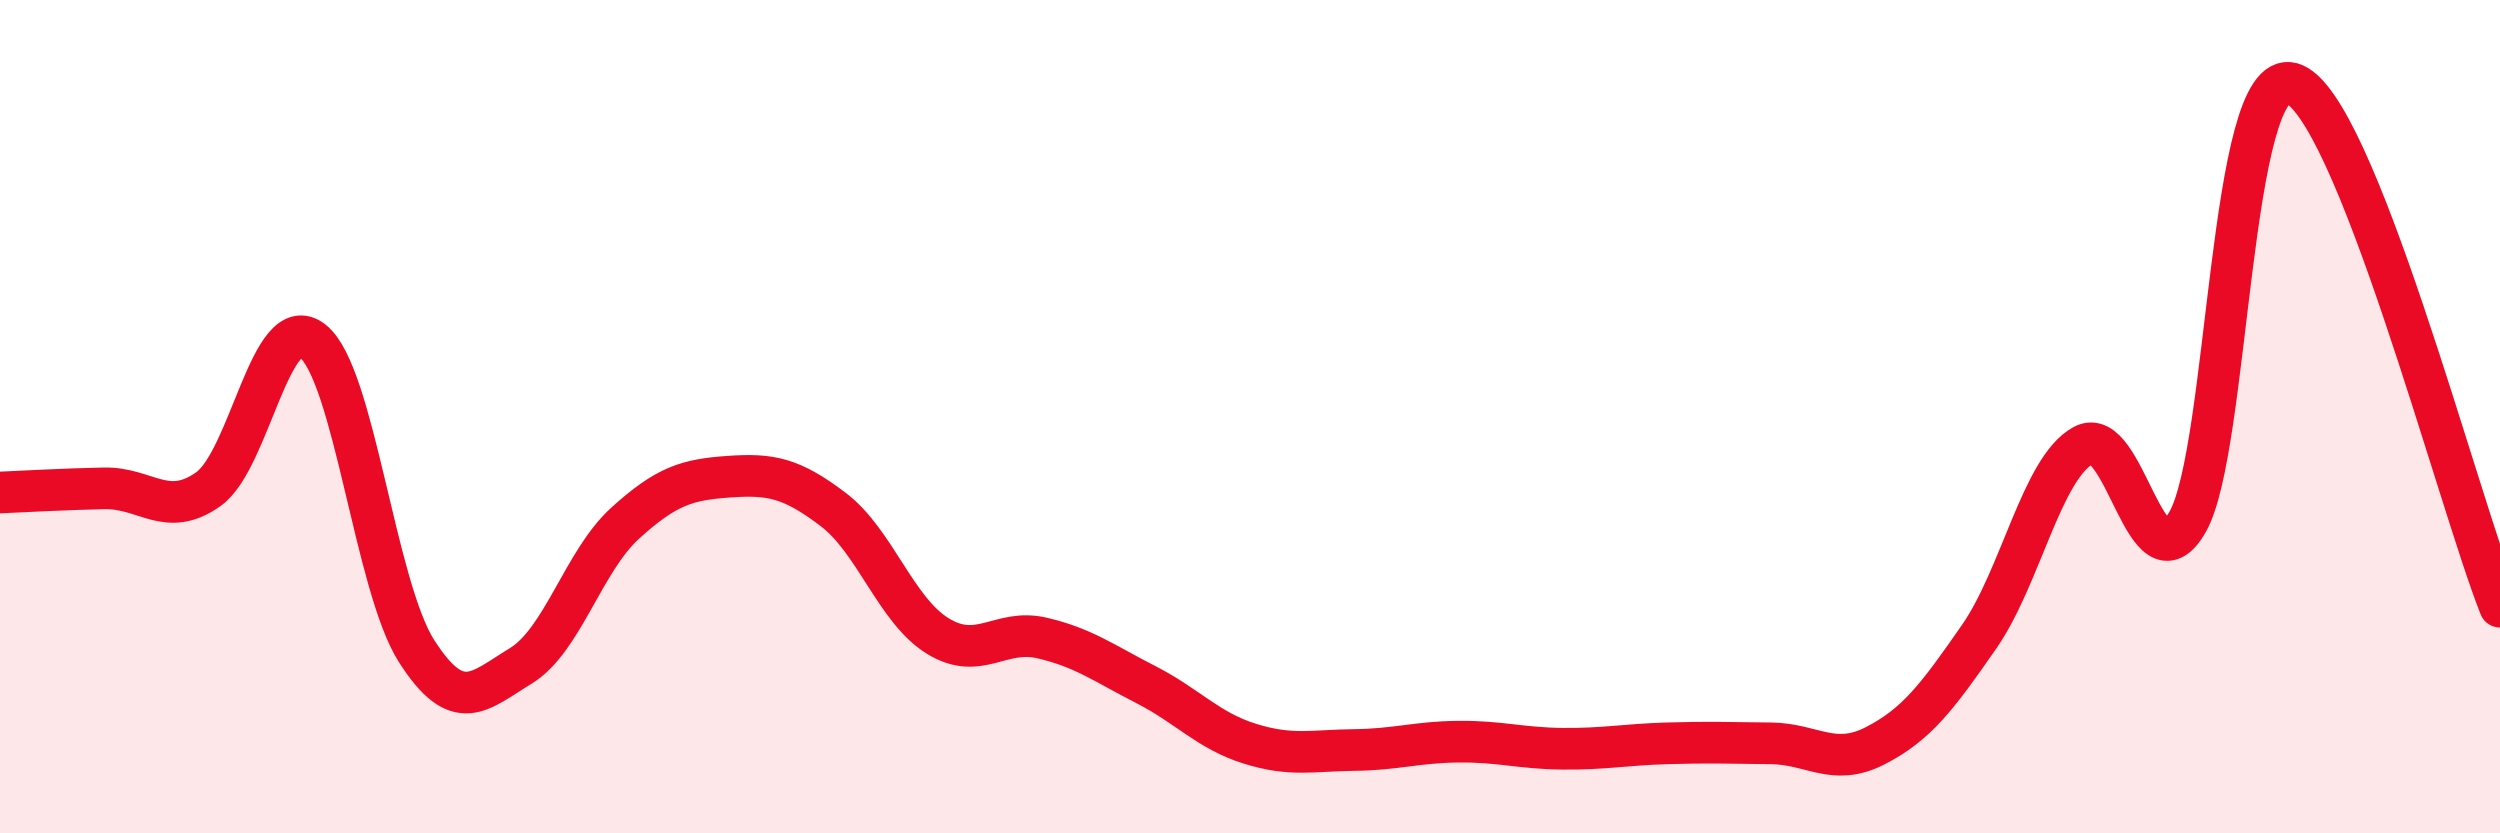
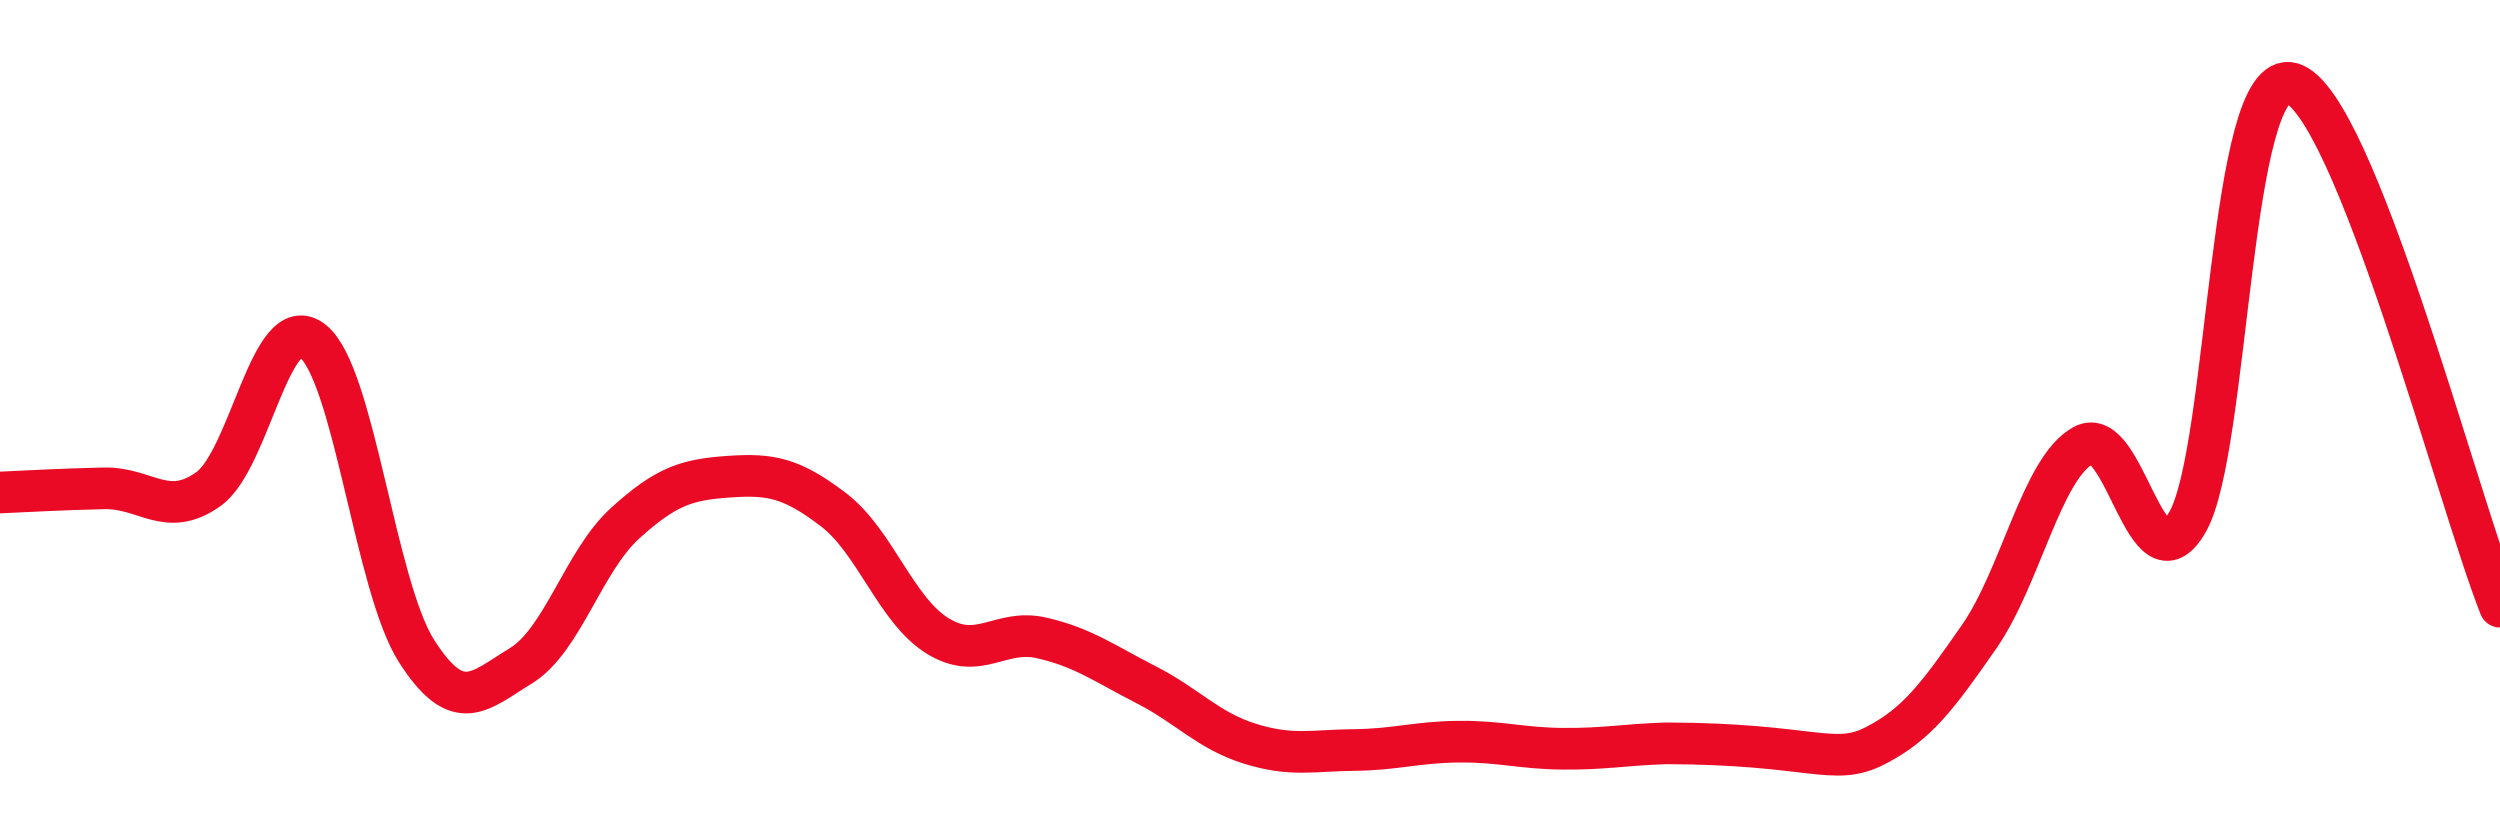
<svg xmlns="http://www.w3.org/2000/svg" width="60" height="20" viewBox="0 0 60 20">
-   <path d="M 0,11.82 C 0.5,11.8 1.5,11.74 2.5,11.72 C 3.5,11.7 4,12.45 5,11.74 C 6,11.03 6.5,7.4 7.5,8.18 C 8.5,8.96 9,14.07 10,15.63 C 11,17.19 11.5,16.59 12.5,15.98 C 13.5,15.37 14,13.47 15,12.56 C 16,11.65 16.5,11.51 17.5,11.44 C 18.5,11.37 19,11.47 20,12.23 C 21,12.99 21.5,14.64 22.5,15.26 C 23.5,15.88 24,15.08 25,15.31 C 26,15.54 26.5,15.92 27.5,16.43 C 28.5,16.94 29,17.54 30,17.85 C 31,18.16 31.5,18.01 32.5,18 C 33.5,17.99 34,17.81 35,17.8 C 36,17.79 36.5,17.96 37.5,17.97 C 38.5,17.98 39,17.87 40,17.84 C 41,17.81 41.5,17.83 42.5,17.84 C 43.5,17.85 44,18.41 45,17.9 C 46,17.39 46.5,16.72 47.5,15.28 C 48.5,13.84 49,11.24 50,10.69 C 51,10.14 51.5,14.27 52.5,12.53 C 53.5,10.79 53.5,1.59 55,2 C 56.5,2.41 59,12.05 60,14.56L60 20L0 20Z" fill="#EB0A25" opacity="0.1" stroke-linecap="round" stroke-linejoin="round" />
-   <path d="M 0,11.82 C 0.5,11.8 1.5,11.74 2.5,11.72 C 3.5,11.7 4,12.45 5,11.74 C 6,11.03 6.5,7.4 7.5,8.18 C 8.5,8.96 9,14.07 10,15.63 C 11,17.19 11.5,16.59 12.5,15.98 C 13.5,15.37 14,13.47 15,12.56 C 16,11.65 16.5,11.51 17.5,11.44 C 18.5,11.37 19,11.47 20,12.23 C 21,12.99 21.5,14.64 22.5,15.26 C 23.5,15.88 24,15.08 25,15.31 C 26,15.54 26.5,15.92 27.5,16.43 C 28.5,16.94 29,17.54 30,17.85 C 31,18.16 31.5,18.01 32.5,18 C 33.5,17.99 34,17.81 35,17.8 C 36,17.79 36.5,17.96 37.5,17.97 C 38.5,17.98 39,17.87 40,17.84 C 41,17.81 41.5,17.83 42.5,17.84 C 43.5,17.85 44,18.41 45,17.9 C 46,17.39 46.5,16.72 47.5,15.28 C 48.5,13.84 49,11.24 50,10.69 C 51,10.14 51.5,14.27 52.5,12.53 C 53.5,10.79 53.5,1.59 55,2 C 56.5,2.41 59,12.05 60,14.56" stroke="#EB0A25" stroke-width="1" fill="none" stroke-linecap="round" stroke-linejoin="round" />
+   <path d="M 0,11.82 C 0.5,11.8 1.5,11.74 2.5,11.72 C 3.5,11.7 4,12.45 5,11.74 C 6,11.03 6.5,7.4 7.5,8.18 C 8.5,8.96 9,14.07 10,15.63 C 11,17.19 11.5,16.59 12.5,15.98 C 13.5,15.37 14,13.47 15,12.56 C 16,11.65 16.5,11.51 17.5,11.44 C 18.5,11.37 19,11.47 20,12.23 C 21,12.99 21.5,14.64 22.5,15.26 C 23.5,15.88 24,15.08 25,15.31 C 26,15.54 26.5,15.92 27.5,16.43 C 28.5,16.94 29,17.54 30,17.85 C 31,18.16 31.5,18.01 32.5,18 C 33.5,17.99 34,17.81 35,17.8 C 36,17.79 36.5,17.96 37.5,17.97 C 38.5,17.98 39,17.87 40,17.84 C 43.5,17.85 44,18.41 45,17.9 C 46,17.39 46.5,16.72 47.5,15.28 C 48.5,13.84 49,11.24 50,10.69 C 51,10.14 51.5,14.27 52.5,12.53 C 53.5,10.79 53.5,1.59 55,2 C 56.5,2.41 59,12.05 60,14.56" stroke="#EB0A25" stroke-width="1" fill="none" stroke-linecap="round" stroke-linejoin="round" />
</svg>